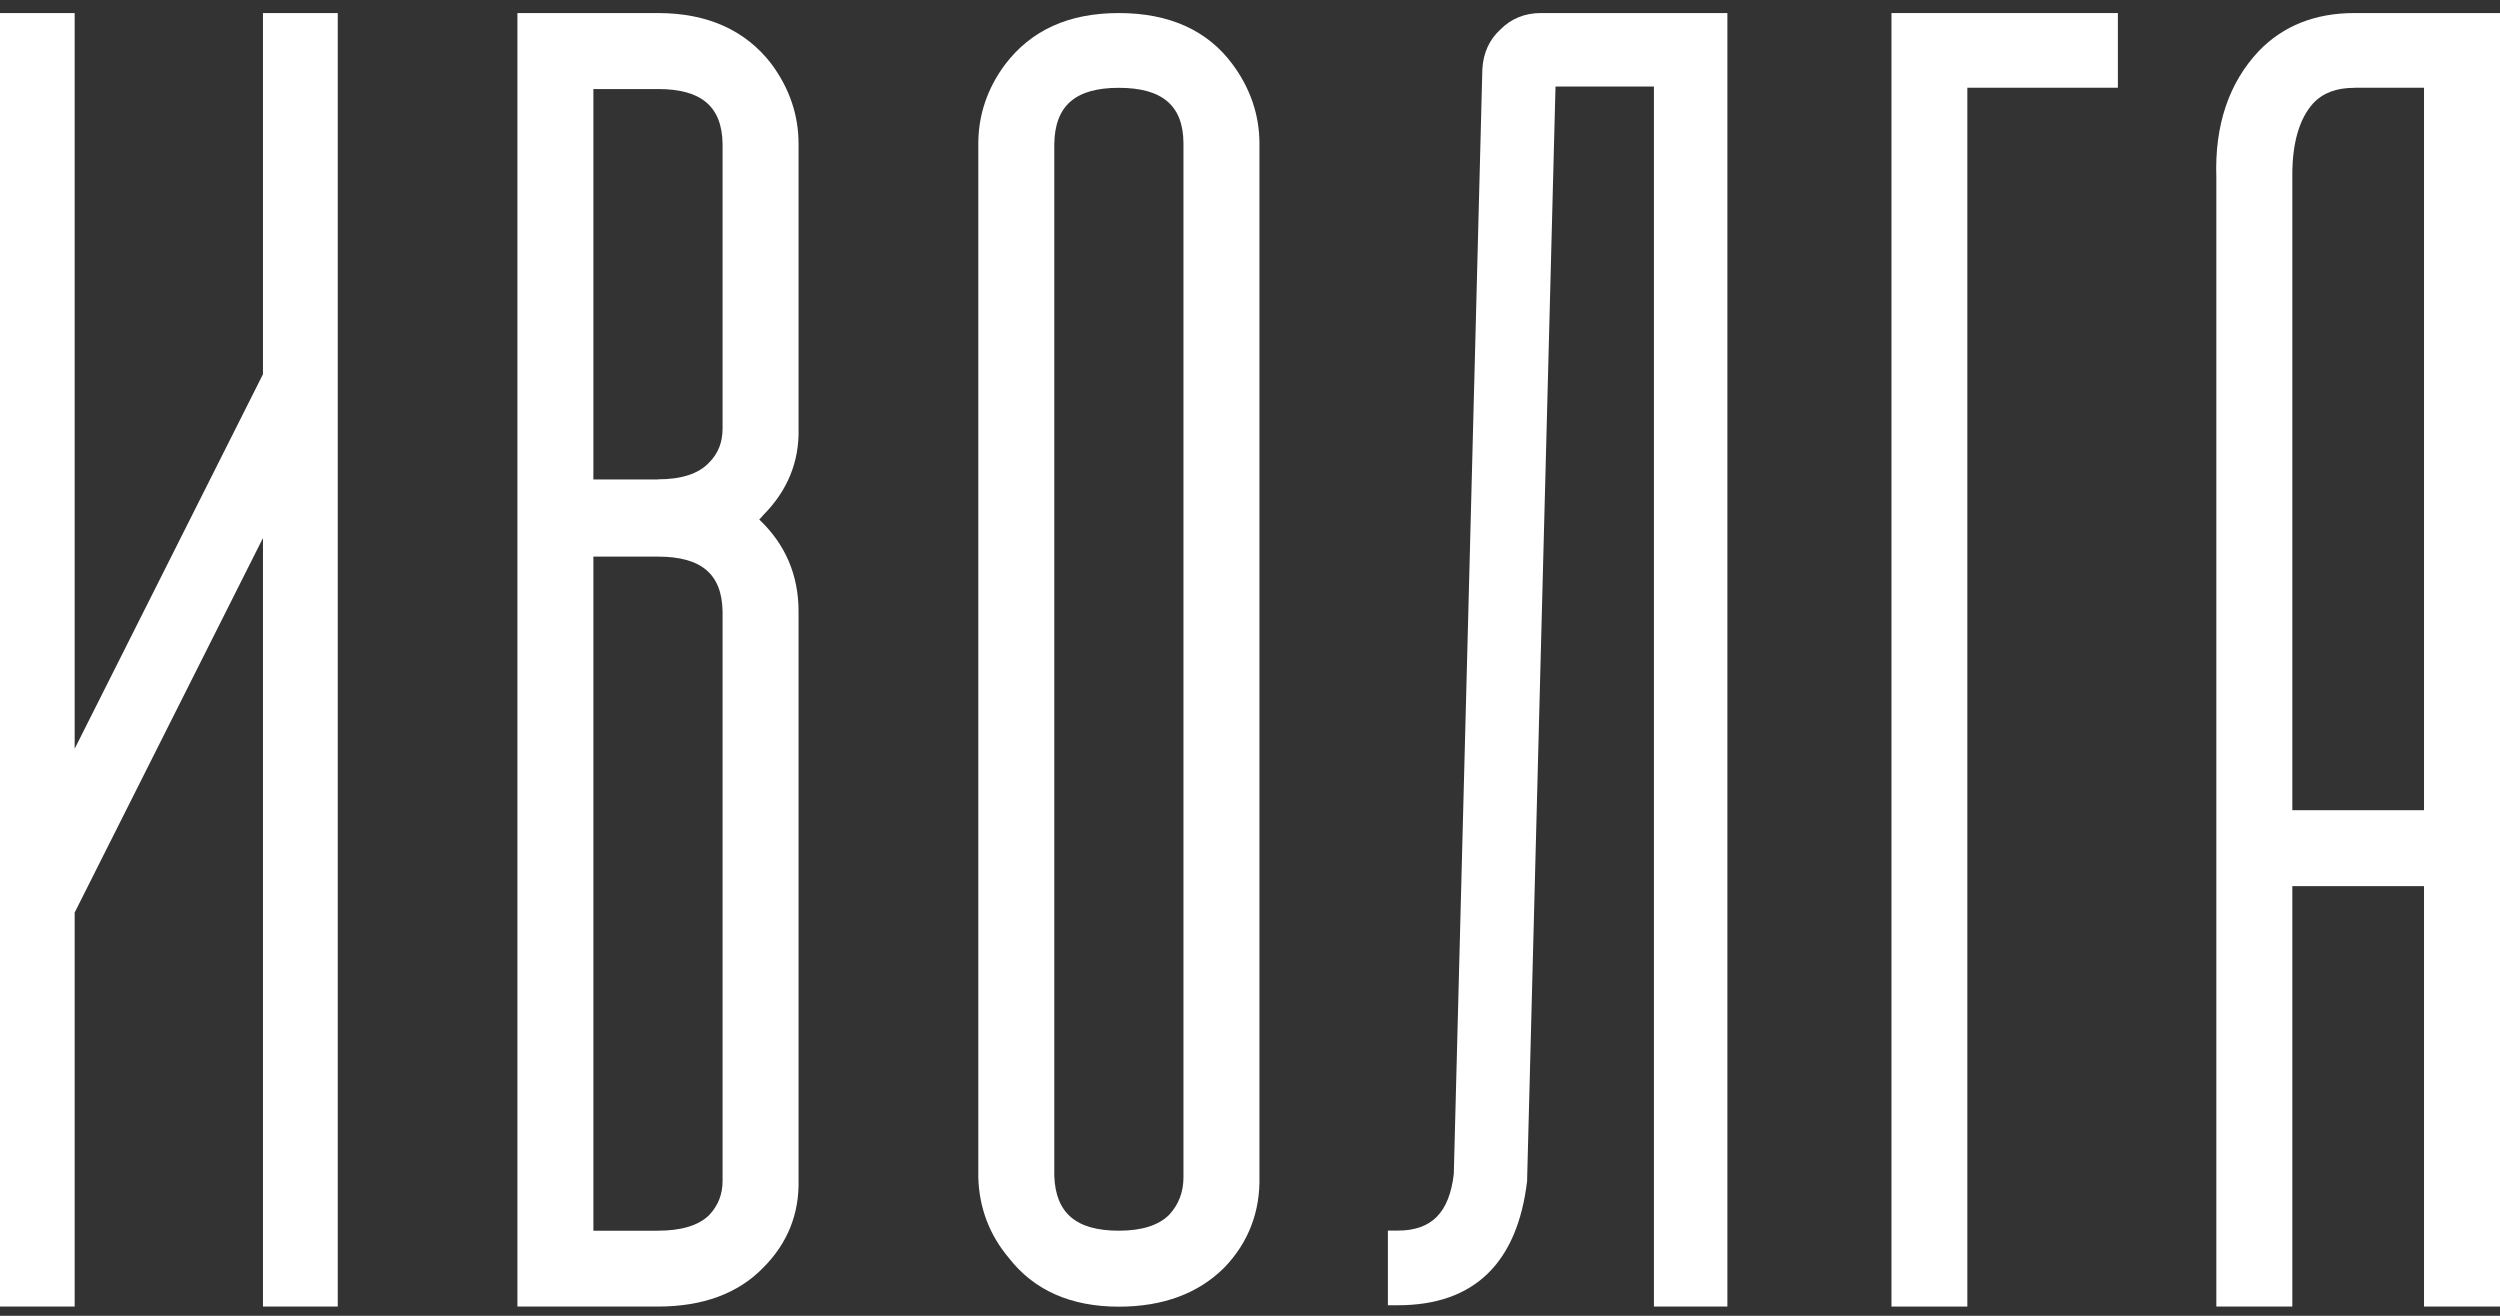
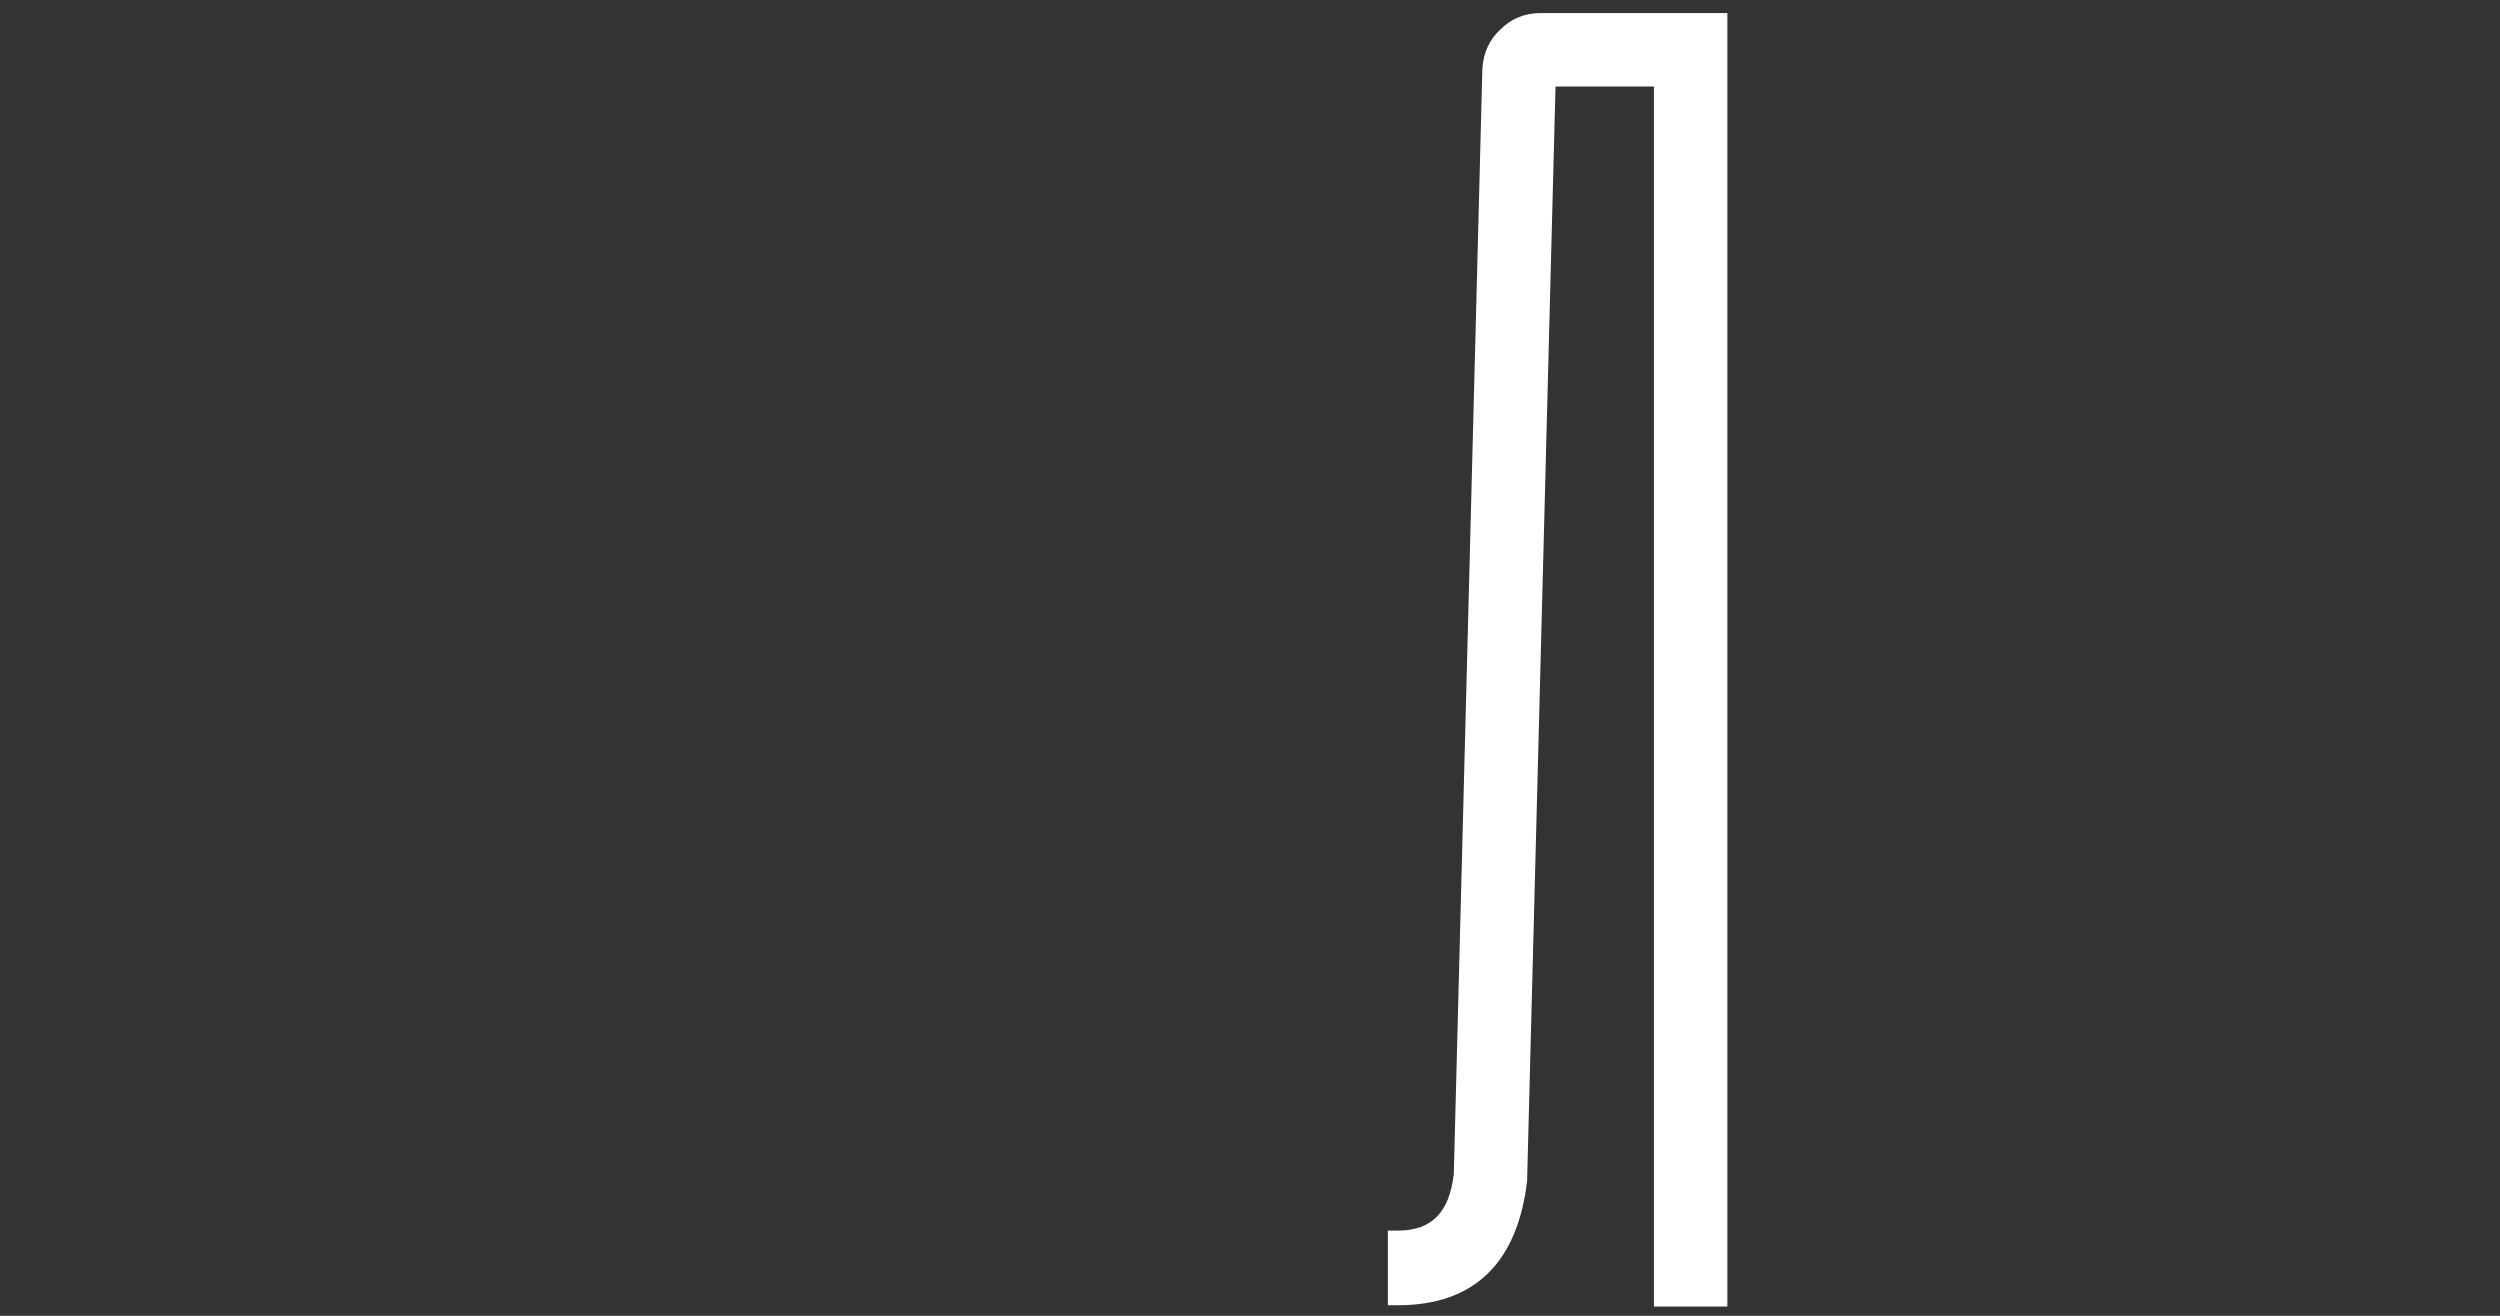
<svg xmlns="http://www.w3.org/2000/svg" width="171" height="90" viewBox="0 0 171 90" fill="none">
  <rect x="0" y="0" width="171" height="90" fill="#333333" stroke="none" />
-   <path d="M54.621 41.81C54.621 39.331 53.715 37.227 51.933 35.534C52.038 35.429 52.142 35.317 52.232 35.205C53.872 33.55 54.681 31.558 54.621 29.304V9.826C54.621 7.872 53.999 6.045 52.779 4.39C51.004 2.068 48.391 0.893 45.006 0.893H35.391V89.369H45.006C48.076 89.369 50.502 88.47 52.21 86.703C53.872 85.041 54.681 83.011 54.621 80.69V41.817V41.81ZM45.006 32.794H40.588V6.09H45.006C47.971 6.09 49.379 7.28 49.424 9.826V29.304C49.424 30.255 49.124 31.019 48.503 31.64C47.791 32.404 46.616 32.786 45.006 32.786M40.588 38.073H45.006C47.971 38.073 49.379 39.264 49.424 41.817V80.78C49.424 81.686 49.124 82.45 48.518 83.101C47.806 83.812 46.623 84.18 45.006 84.18H40.588V38.08V38.073Z" fill="white" />
-   <path d="M86.146 80.435V9.826C86.146 7.872 85.525 6.045 84.312 4.405C82.597 2.076 79.976 0.893 76.531 0.893C73.087 0.893 70.533 2.068 68.751 4.405C67.53 6.045 66.916 7.872 66.916 9.834V80.547C66.976 82.622 67.687 84.487 69.013 86.052C70.728 88.261 73.259 89.376 76.531 89.376C79.542 89.376 81.968 88.478 83.743 86.703C85.398 84.988 86.206 82.876 86.146 80.443M72.113 9.841C72.158 7.22 73.566 6.007 76.531 6.007C79.497 6.007 80.949 7.22 80.949 9.834V80.525C80.949 81.543 80.62 82.397 79.961 83.101C79.249 83.812 78.096 84.18 76.531 84.18C73.611 84.18 72.21 82.981 72.113 80.443V9.841Z" fill="white" />
  <path d="M105.393 0.893C104.3 0.893 103.364 1.274 102.637 2.008C101.881 2.697 101.462 3.596 101.394 4.704L99.44 80.3C99.133 82.944 97.919 84.172 95.613 84.172H94.932V89.279H95.613C100.81 89.279 103.791 86.411 104.457 80.765V80.727V80.622L106.397 5.917H113.129V89.369H118.153V0.893H105.393Z" fill="white" />
-   <path d="M129.377 0.893V89.369H134.566V6H144.863V0.893H129.377Z" fill="white" />
-   <path d="M161.041 0.893C158.367 0.893 156.166 1.761 154.503 3.491C152.451 5.663 151.478 8.576 151.598 12.125V89.369H156.795V60.613H165.803V89.369H171V0.893H161.048H161.041ZM161.041 6H165.803V55.416H156.795V11.953C156.795 9.759 157.282 8.104 158.225 7.063C158.892 6.352 159.813 6.007 161.041 6.007" fill="white" />
-   <path d="M17.987 0.893V25.597L5.107 51.215V0.893H0V89.369H5.107V62.418L17.987 36.8V89.369H23.102V0.893H17.987Z" fill="white" />
</svg>